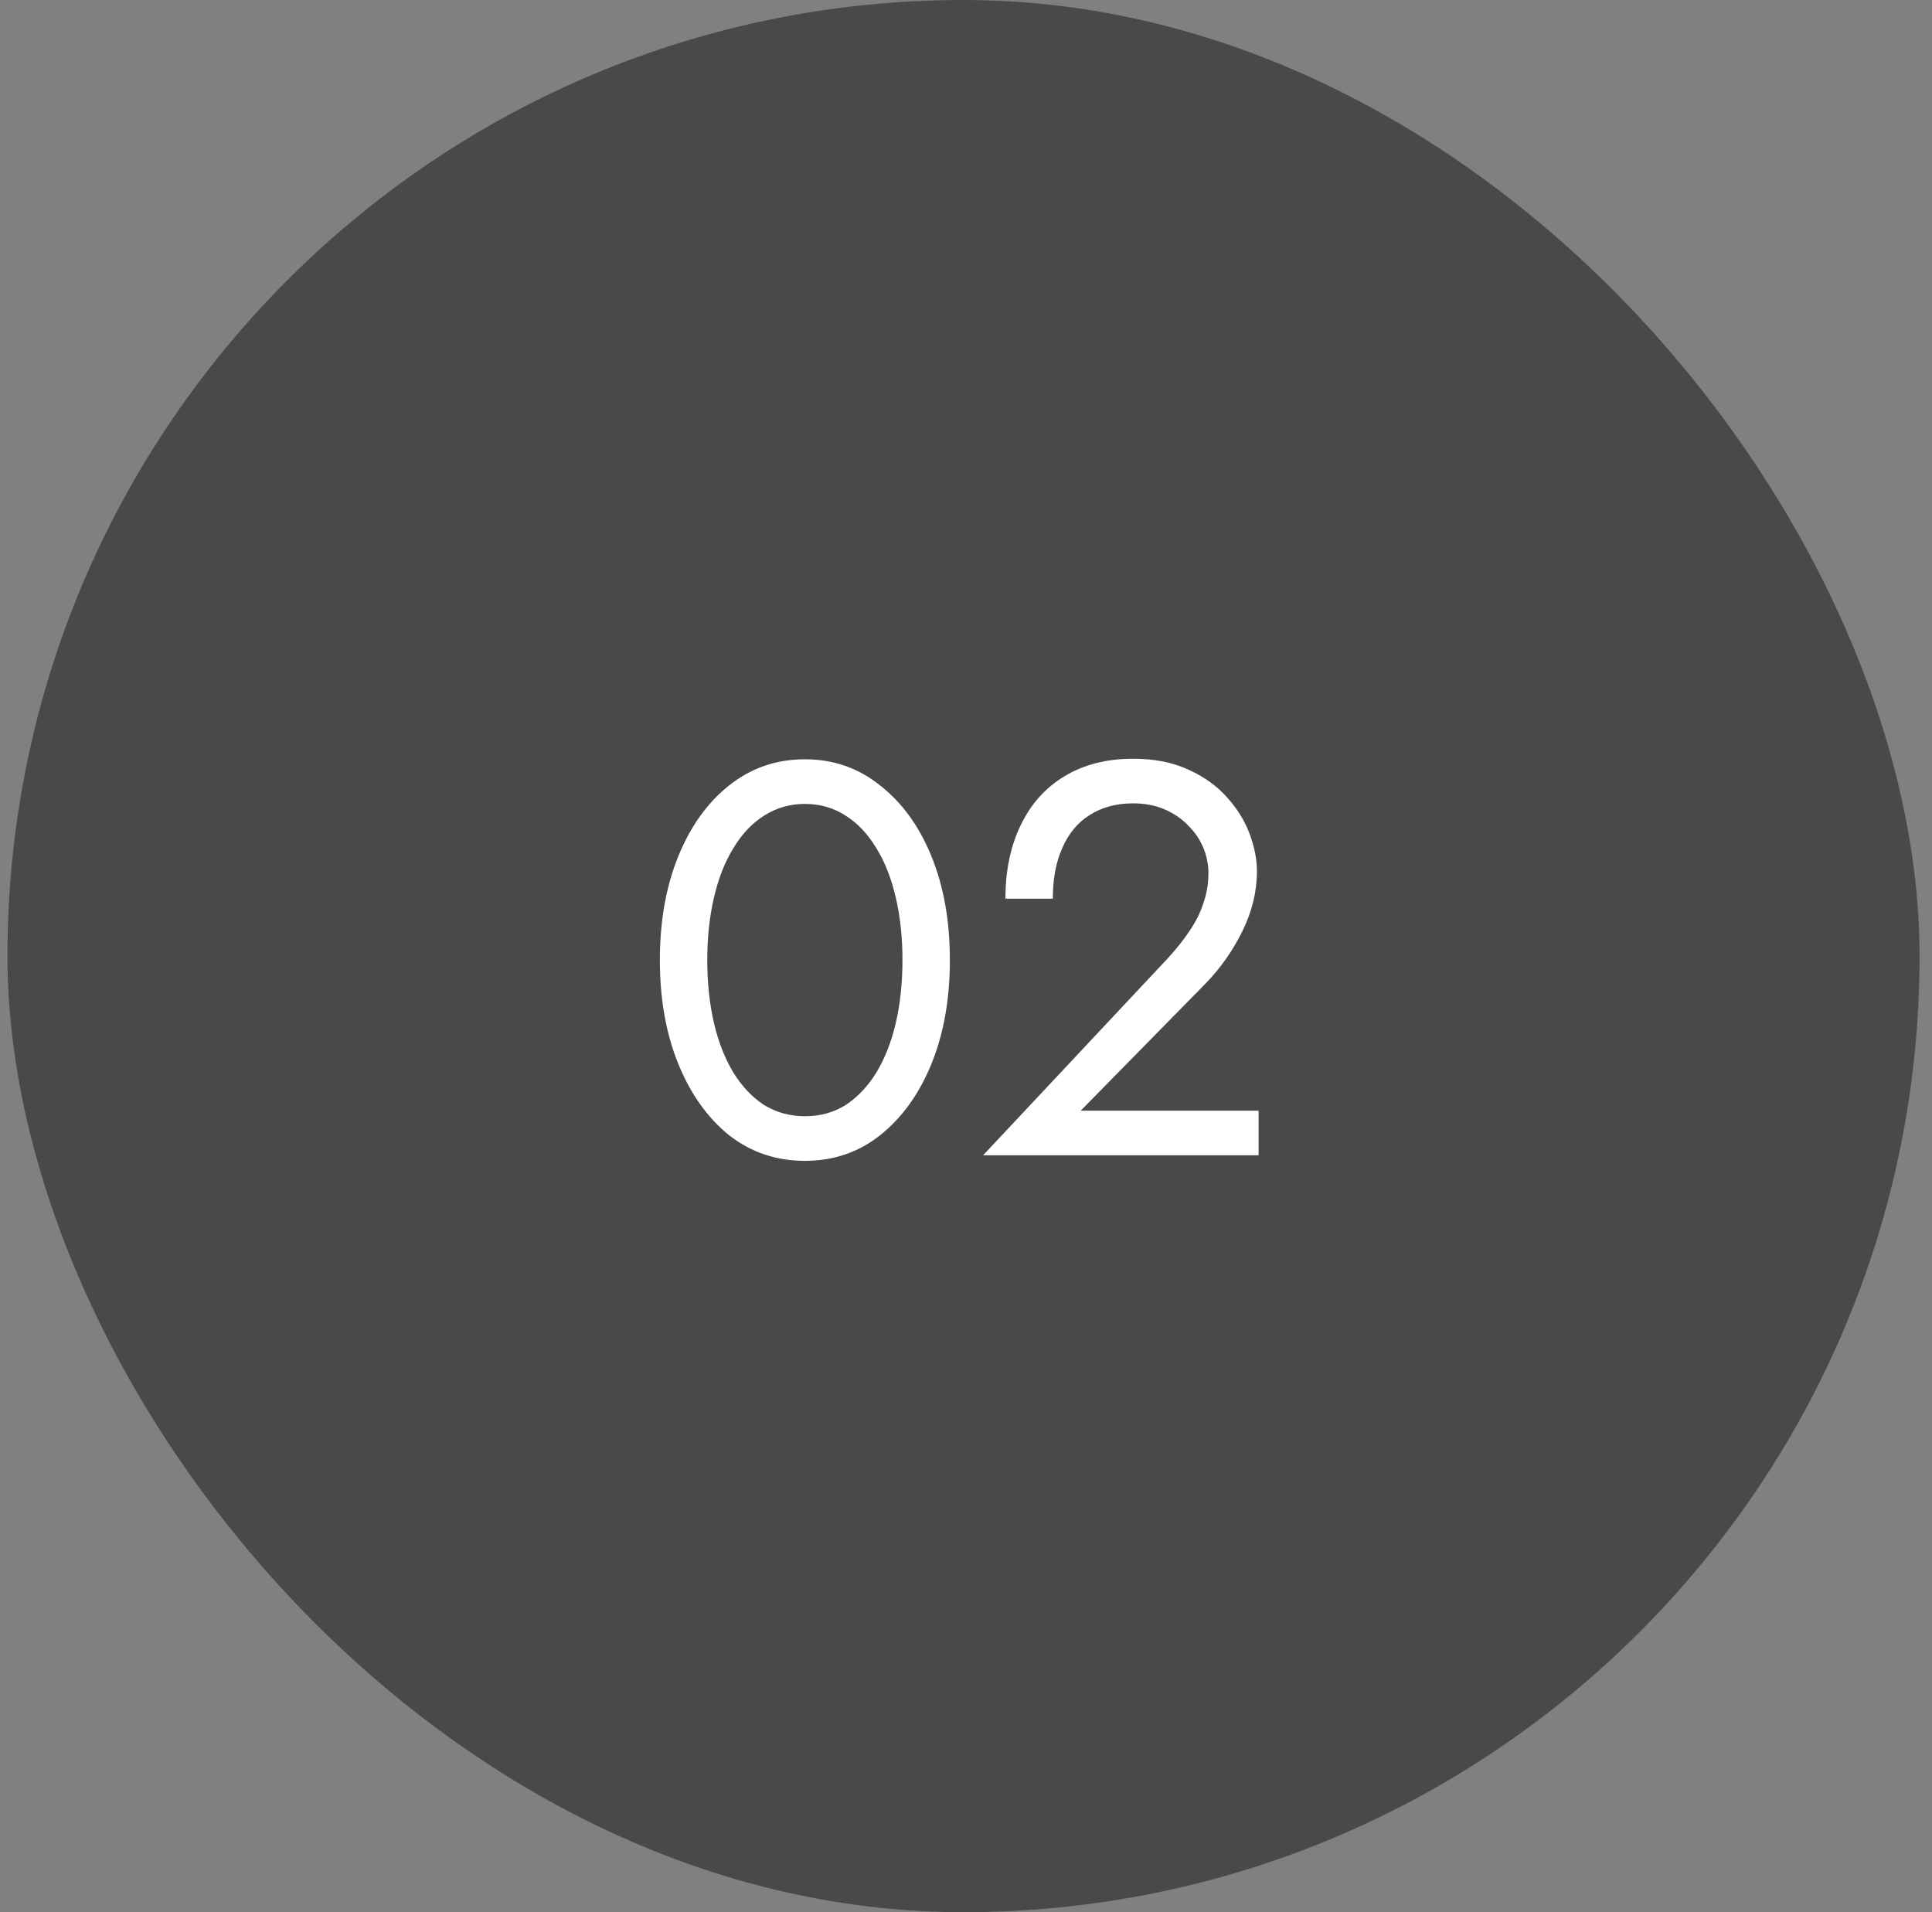
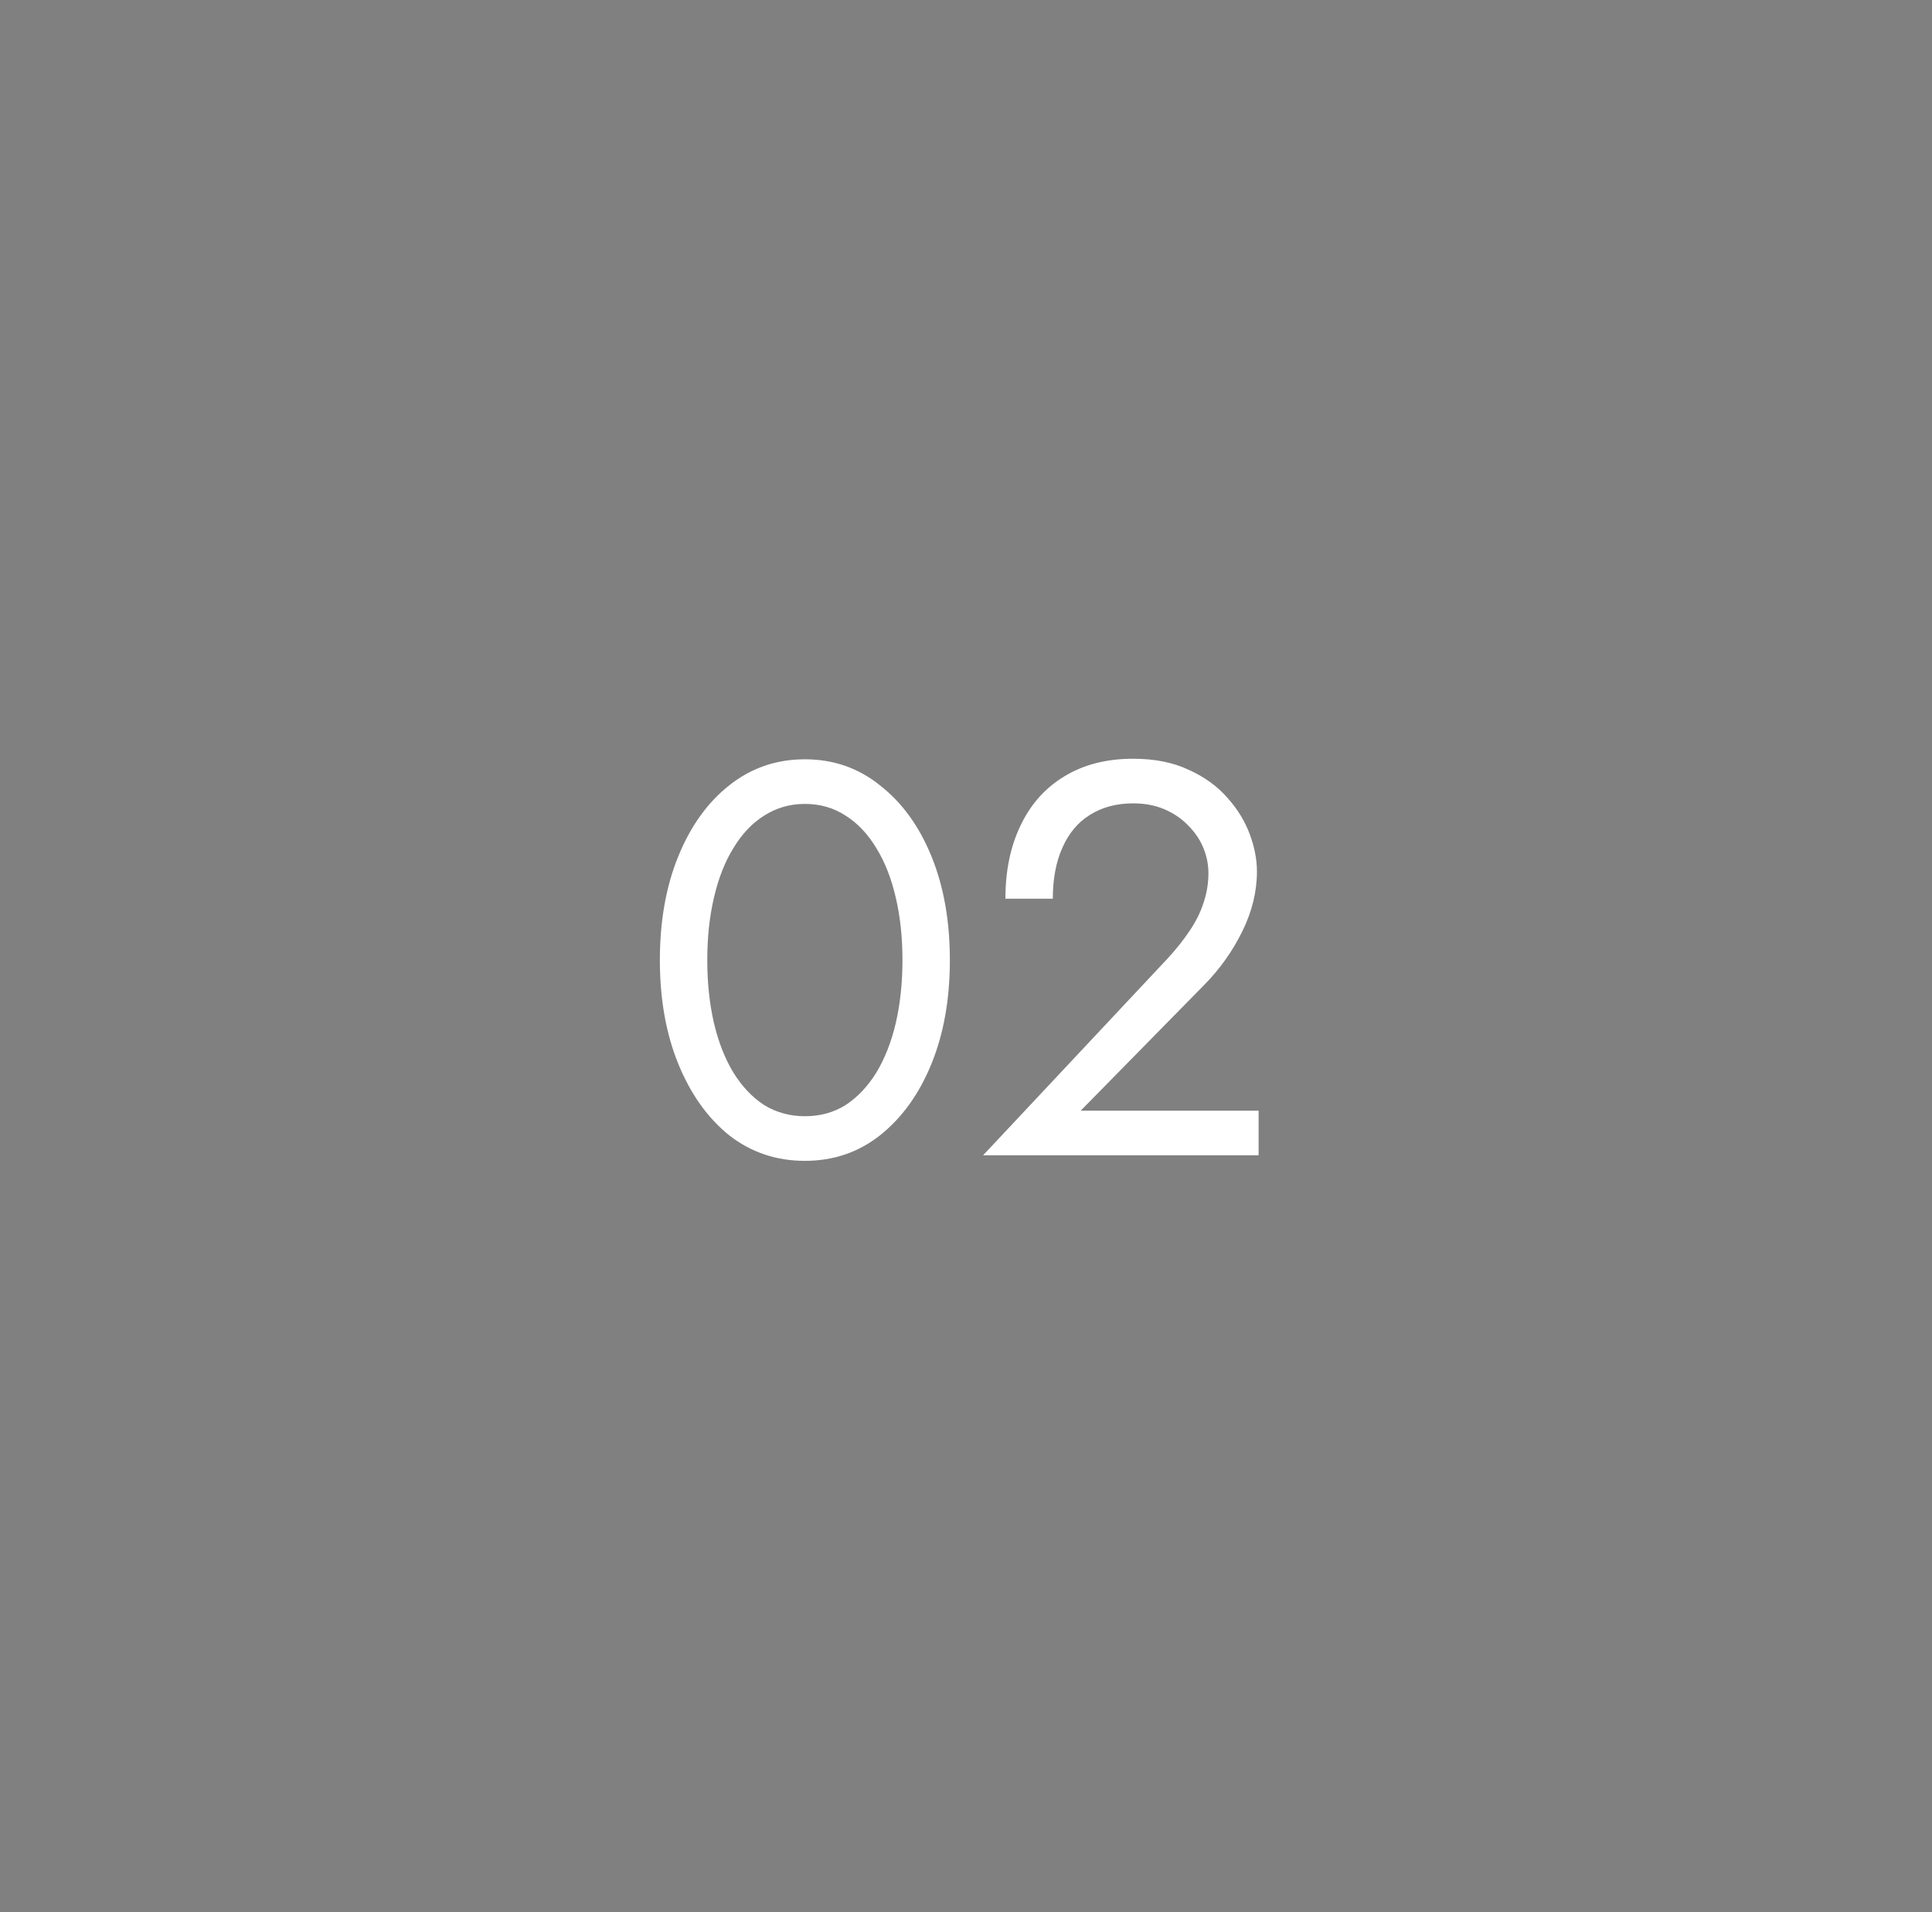
<svg xmlns="http://www.w3.org/2000/svg" width="97" height="96" viewBox="0 0 97 96" fill="none">
  <rect x="0" y="0" width="97" height="96" fill="#808080" stroke="none" />
-   <rect x="0.375" width="96" height="96" rx="48" fill="#494949" />
  <path d="M35.51 48.2C35.51 47.061 35.622 46.016 35.846 45.064C36.07 44.093 36.396 43.263 36.826 42.572C37.255 41.863 37.768 41.321 38.366 40.948C38.982 40.556 39.663 40.36 40.41 40.36C41.175 40.36 41.856 40.556 42.454 40.948C43.051 41.321 43.564 41.863 43.994 42.572C44.423 43.263 44.75 44.093 44.974 45.064C45.198 46.016 45.31 47.061 45.31 48.2C45.31 49.339 45.198 50.393 44.974 51.364C44.75 52.316 44.423 53.147 43.994 53.856C43.564 54.547 43.051 55.088 42.454 55.48C41.856 55.853 41.175 56.04 40.41 56.04C39.663 56.04 38.982 55.853 38.366 55.48C37.768 55.088 37.255 54.547 36.826 53.856C36.396 53.147 36.07 52.316 35.846 51.364C35.622 50.393 35.51 49.339 35.51 48.2ZM33.13 48.2C33.13 50.16 33.438 51.896 34.054 53.408C34.67 54.92 35.519 56.115 36.602 56.992C37.703 57.851 38.972 58.28 40.41 58.28C41.847 58.28 43.107 57.851 44.19 56.992C45.291 56.115 46.15 54.92 46.766 53.408C47.382 51.896 47.69 50.16 47.69 48.2C47.69 46.24 47.382 44.504 46.766 42.992C46.15 41.48 45.291 40.295 44.19 39.436C43.107 38.559 41.847 38.12 40.41 38.12C38.972 38.12 37.703 38.559 36.602 39.436C35.519 40.295 34.67 41.48 34.054 42.992C33.438 44.504 33.13 46.24 33.13 48.2ZM49.359 58H63.191V55.76H54.259L60.503 49.404C61.268 48.62 61.894 47.733 62.379 46.744C62.864 45.755 63.107 44.756 63.107 43.748C63.107 43.151 62.986 42.525 62.743 41.872C62.5 41.219 62.127 40.612 61.623 40.052C61.119 39.473 60.475 39.007 59.691 38.652C58.907 38.279 57.974 38.092 56.891 38.092C55.547 38.092 54.389 38.391 53.419 38.988C52.467 39.567 51.739 40.388 51.235 41.452C50.731 42.497 50.479 43.72 50.479 45.12H52.859C52.859 44.131 53.017 43.281 53.335 42.572C53.652 41.844 54.109 41.293 54.707 40.92C55.323 40.528 56.051 40.332 56.891 40.332C57.488 40.332 58.02 40.435 58.487 40.64C58.953 40.845 59.346 41.116 59.663 41.452C59.999 41.788 60.251 42.161 60.419 42.572C60.587 42.983 60.671 43.403 60.671 43.832C60.671 44.355 60.587 44.859 60.419 45.344C60.27 45.811 60.036 46.277 59.719 46.744C59.42 47.192 59.056 47.649 58.627 48.116L49.359 58Z" fill="white" />
</svg>